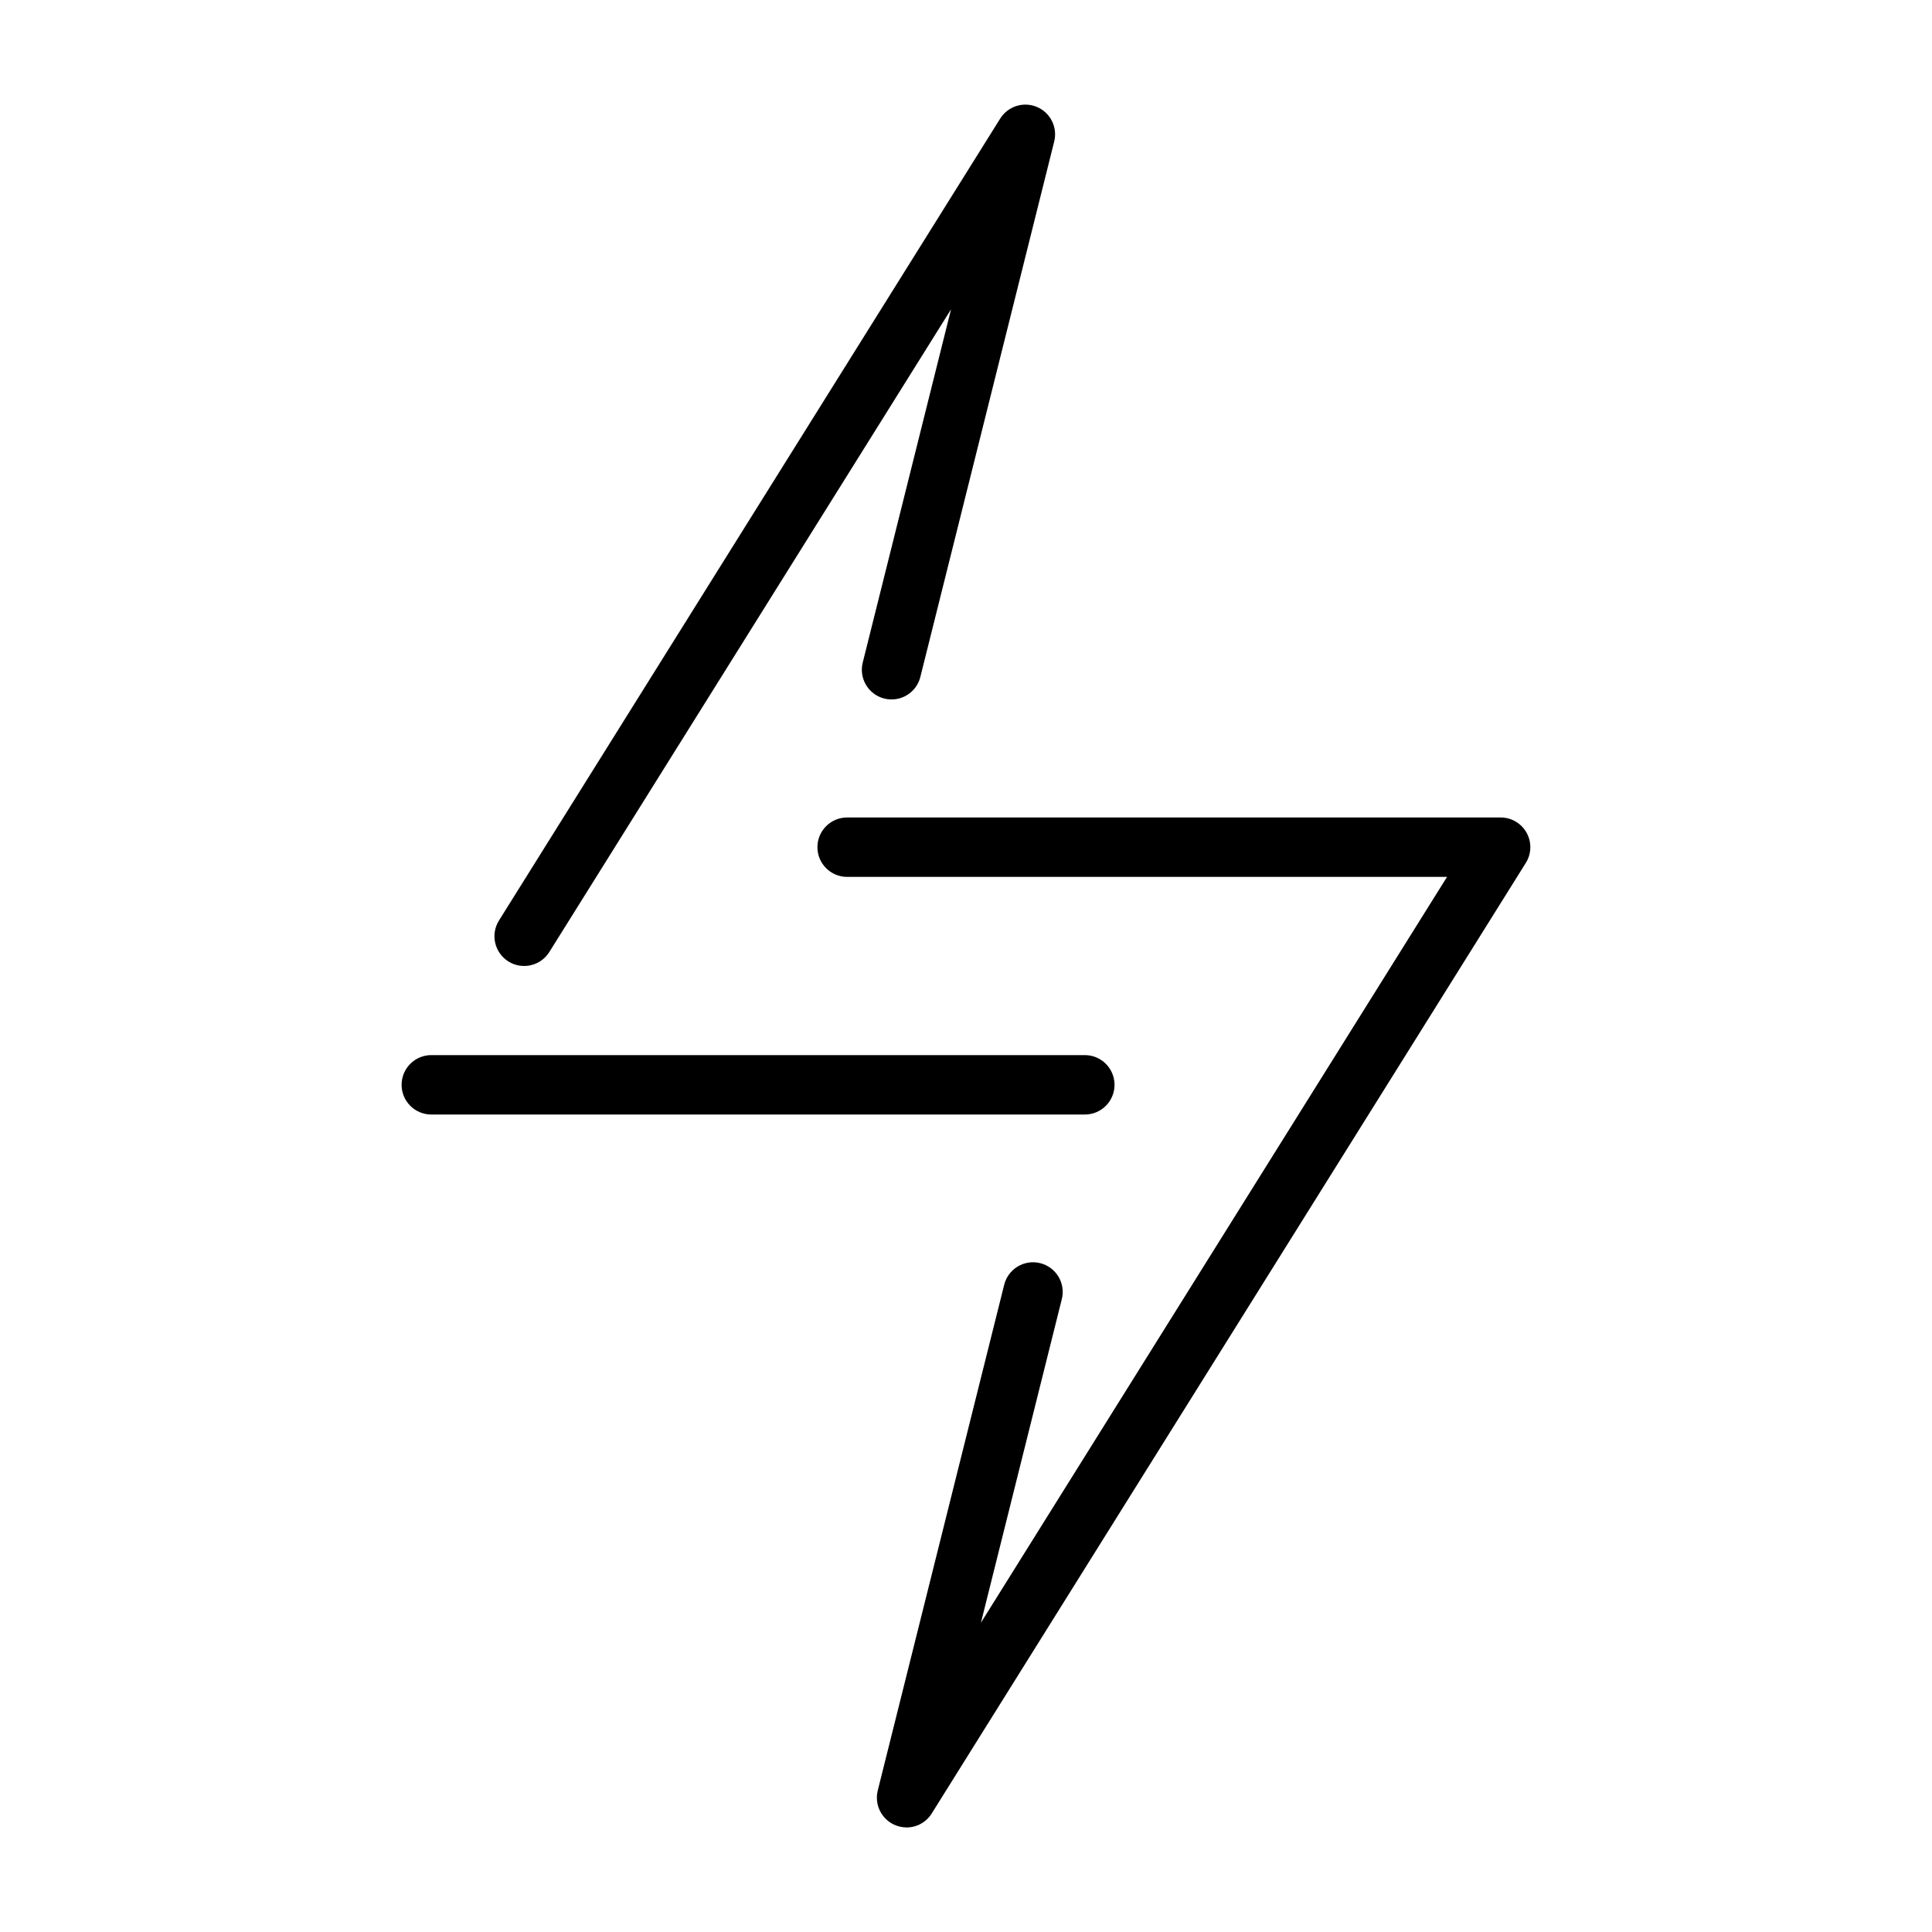
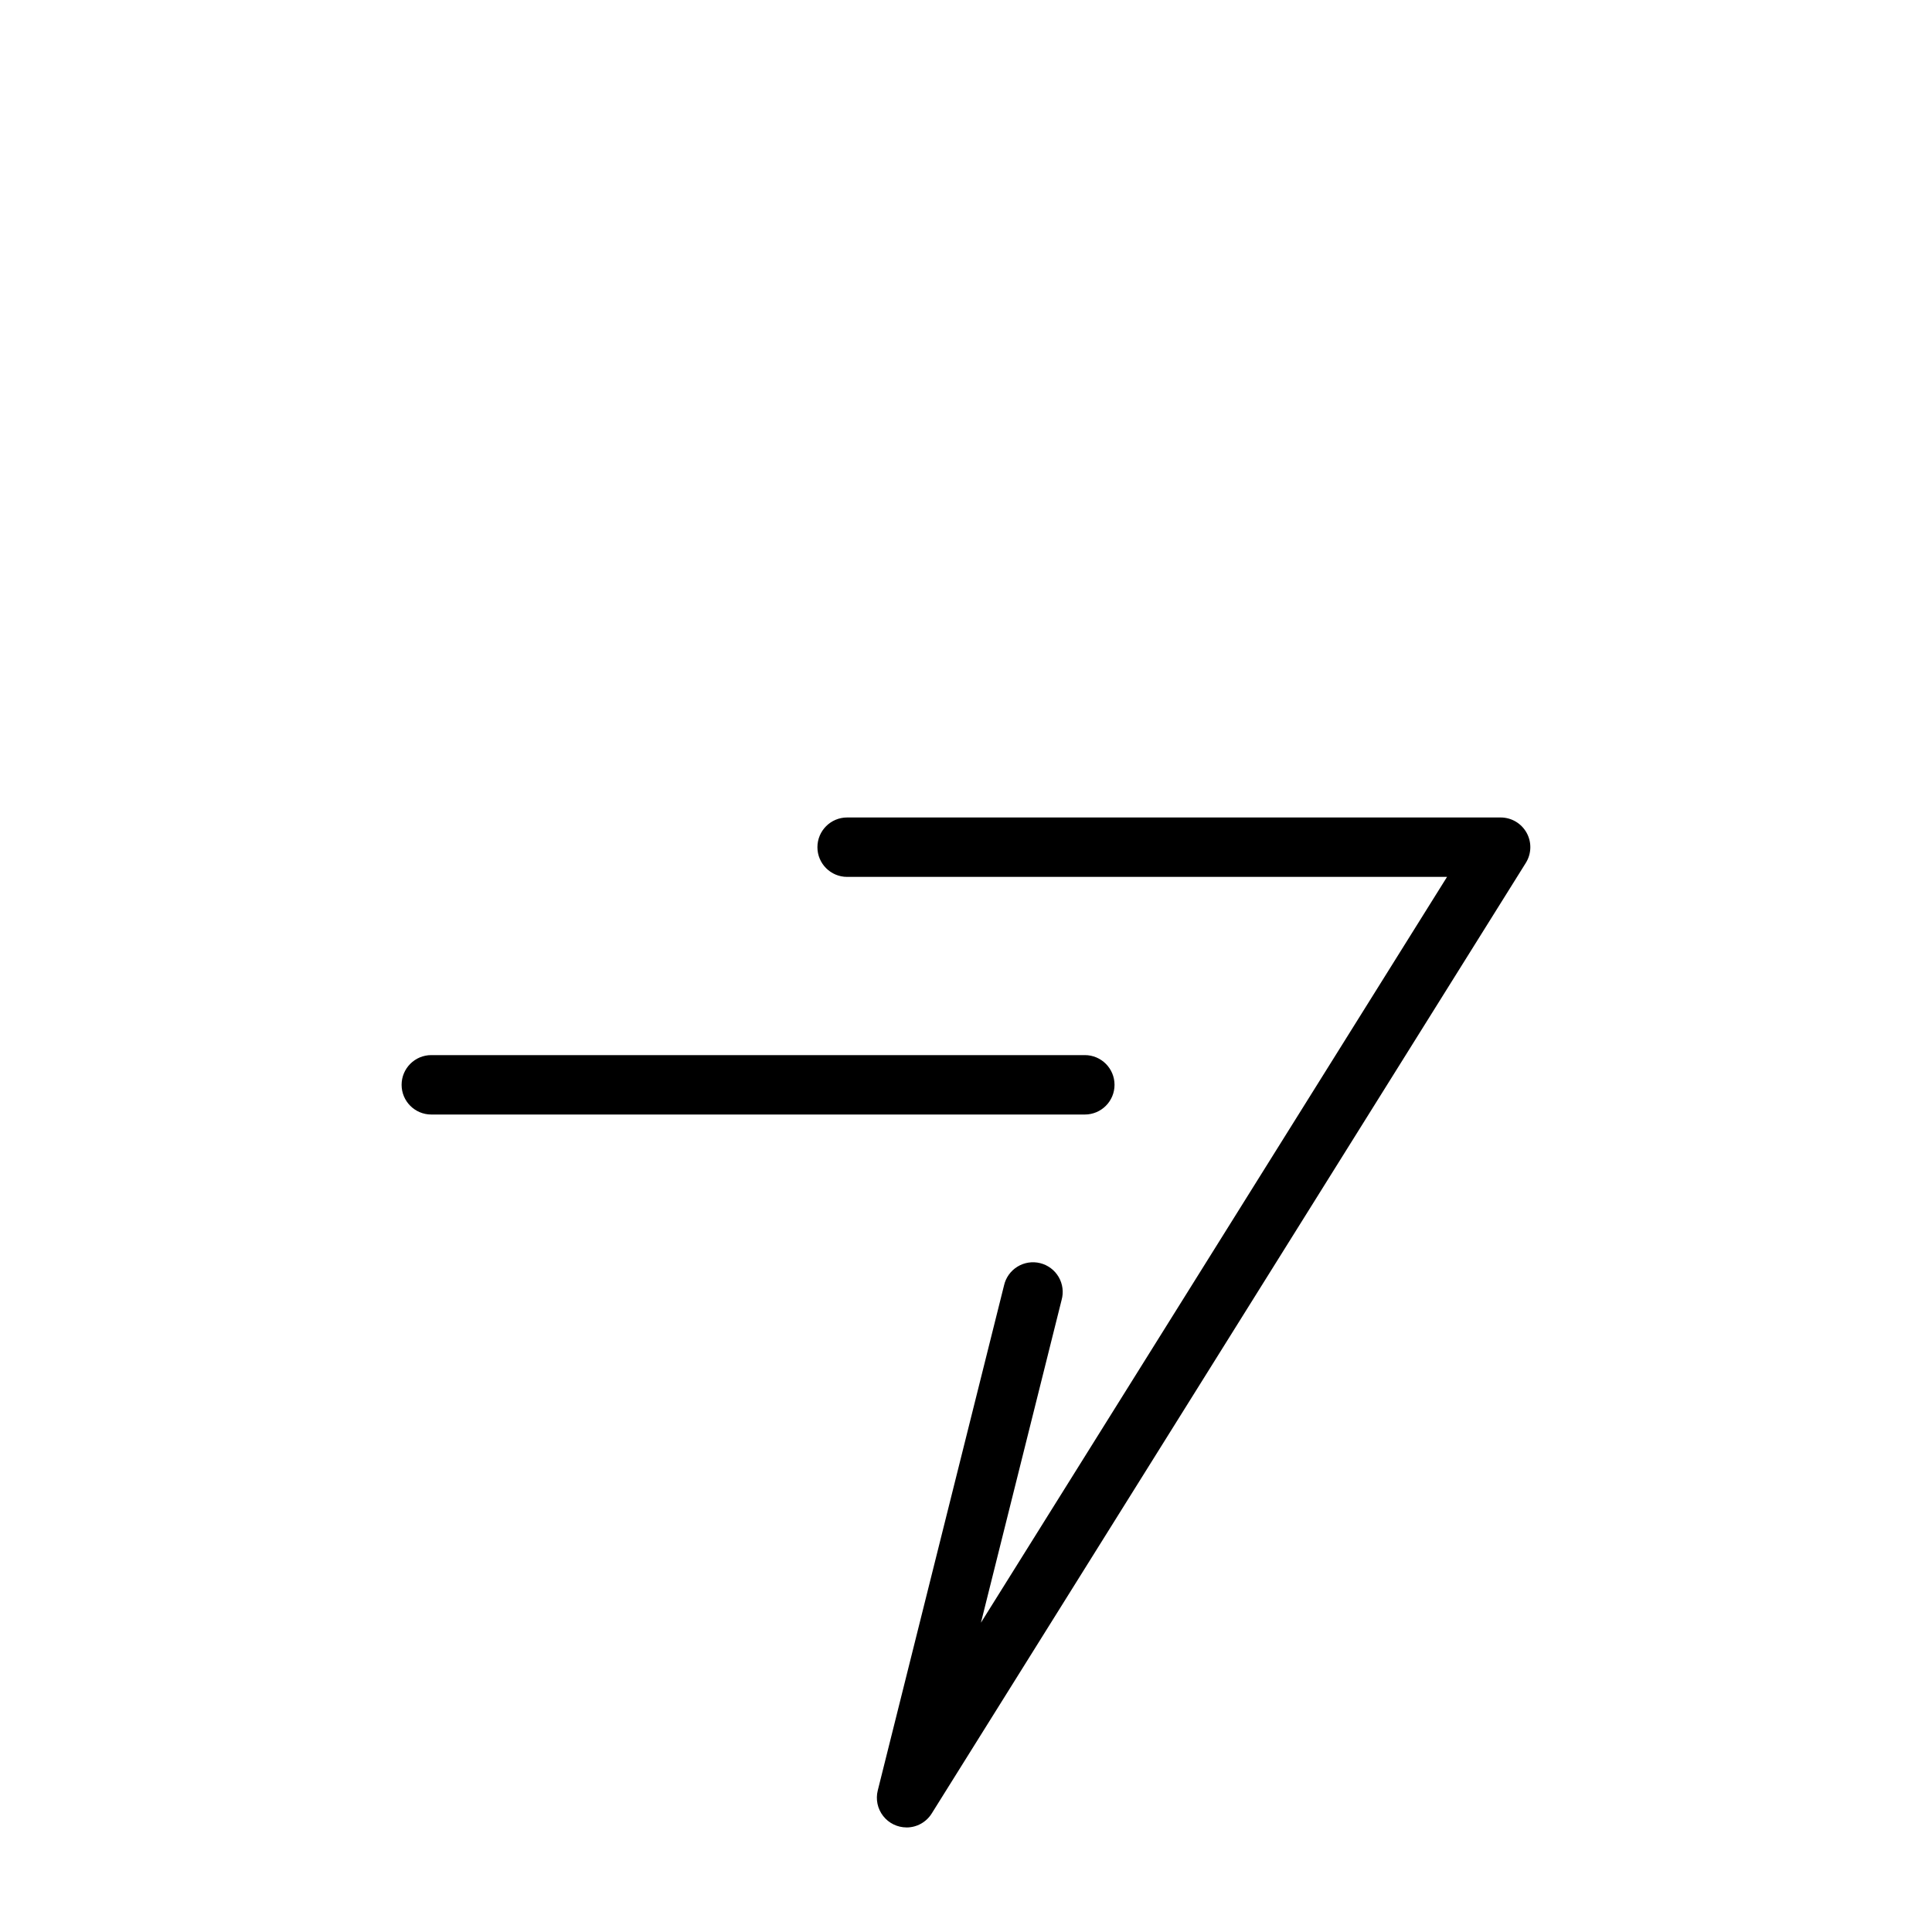
<svg xmlns="http://www.w3.org/2000/svg" fill="#000000" width="800px" height="800px" version="1.1" viewBox="144 144 512 512">
  <g>
-     <path d="m278.73 398.8c1.773 1.105 3.91 1.461 5.945 0.992 2.031-0.469 3.797-1.73 4.902-3.5l106.46-170.32-23.348 93.391c-0.574 2.047-0.297 4.238 0.773 6.078 1.066 1.84 2.832 3.168 4.894 3.684s4.246 0.176 6.055-0.945c1.805-1.117 3.086-2.918 3.543-4.996l35.426-141.7c0.926-3.75-1.008-7.621-4.562-9.133s-7.684-0.219-9.742 3.051l-132.84 212.54c-2.309 3.688-1.188 8.543 2.496 10.852z" />
-     <path d="m258.3 439.36h173.19c4.348 0 7.871-3.523 7.871-7.871 0-4.348-3.523-7.875-7.871-7.875h-173.19c-4.348 0-7.871 3.527-7.871 7.875 0 4.348 3.523 7.871 7.871 7.871z" />
+     <path d="m258.3 439.36h173.19c4.348 0 7.871-3.523 7.871-7.871 0-4.348-3.523-7.875-7.871-7.875h-173.19c-4.348 0-7.871 3.527-7.871 7.875 0 4.348 3.523 7.871 7.871 7.871" />
    <path d="m384.25 628.29c-2.422-0.004-4.711-1.121-6.203-3.031-1.492-1.91-2.019-4.402-1.434-6.754l33.457-133.82c0.457-2.074 1.738-3.879 3.547-4.996 1.805-1.117 3.988-1.457 6.051-0.941 2.062 0.516 3.828 1.844 4.898 3.684 1.066 1.836 1.344 4.027 0.77 6.074l-21.375 85.52 123.52-197.64h-158.98c-4.348 0-7.875-3.523-7.875-7.871 0-4.348 3.527-7.875 7.875-7.875h173.18c2.863 0 5.5 1.551 6.887 4.055 1.391 2.504 1.305 5.566-0.215 7.992l-157.44 251.91v-0.004c-1.434 2.305-3.957 3.703-6.672 3.703z" />
  </g>
</svg>